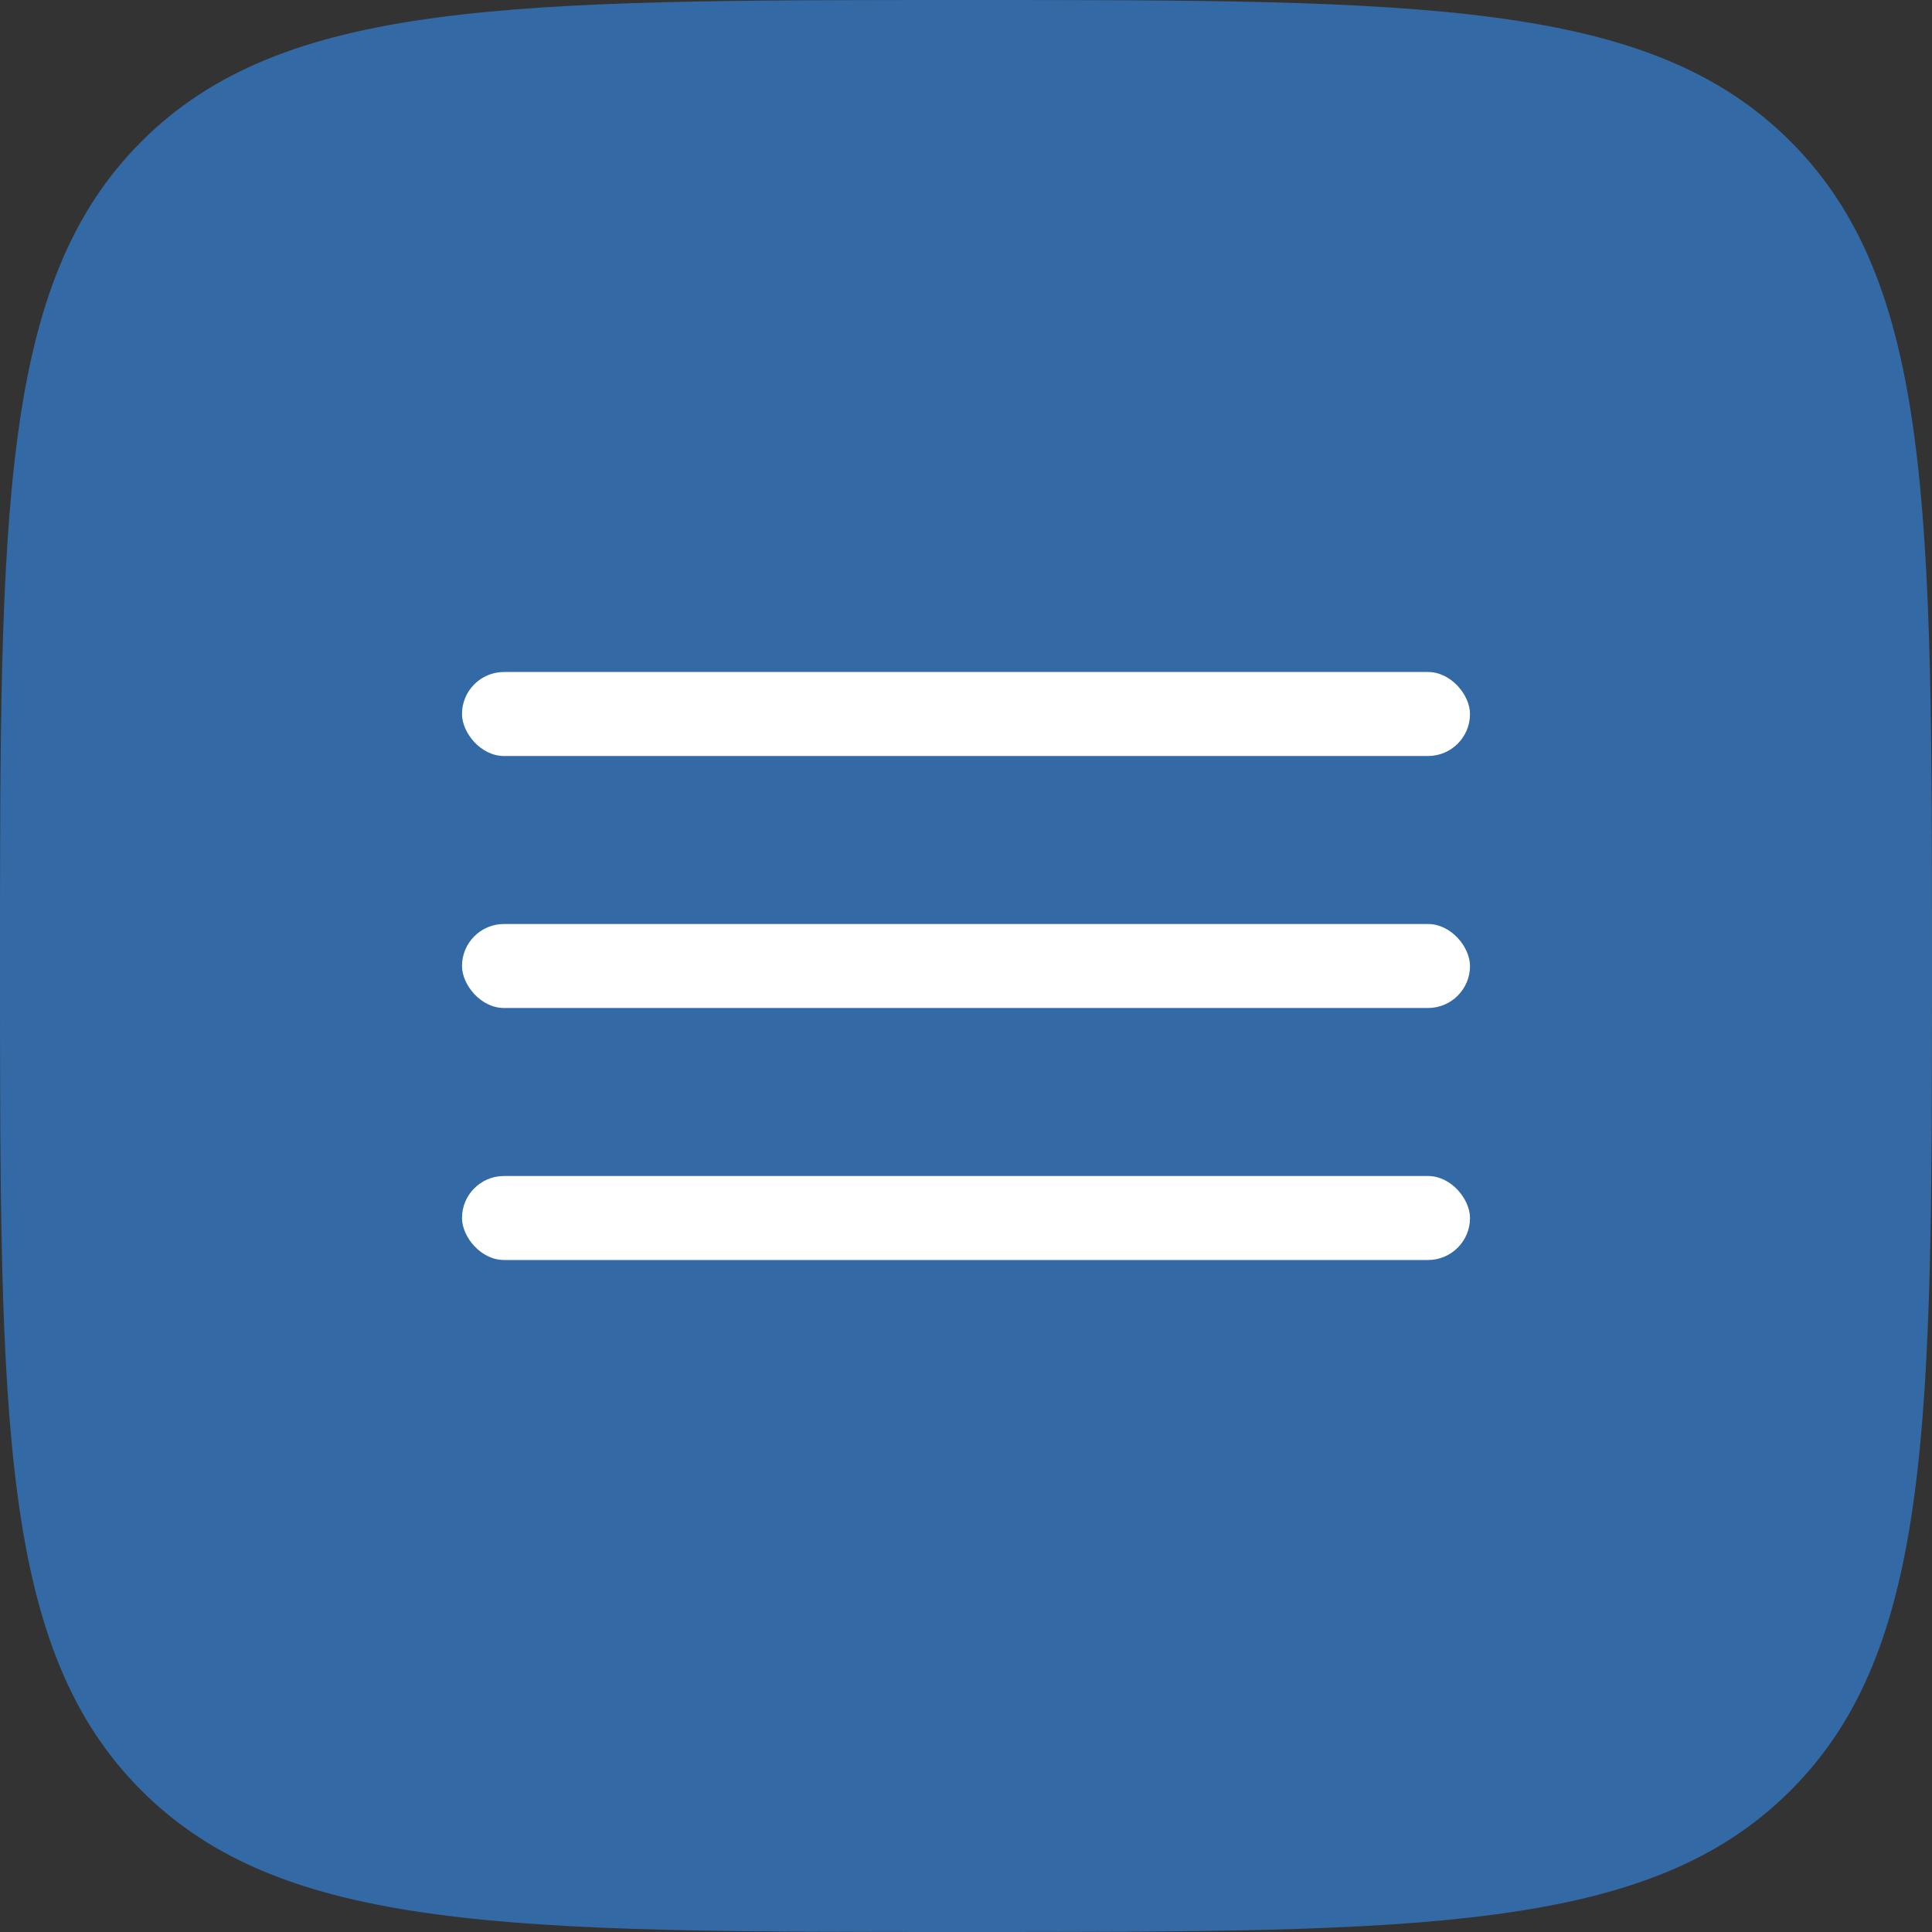
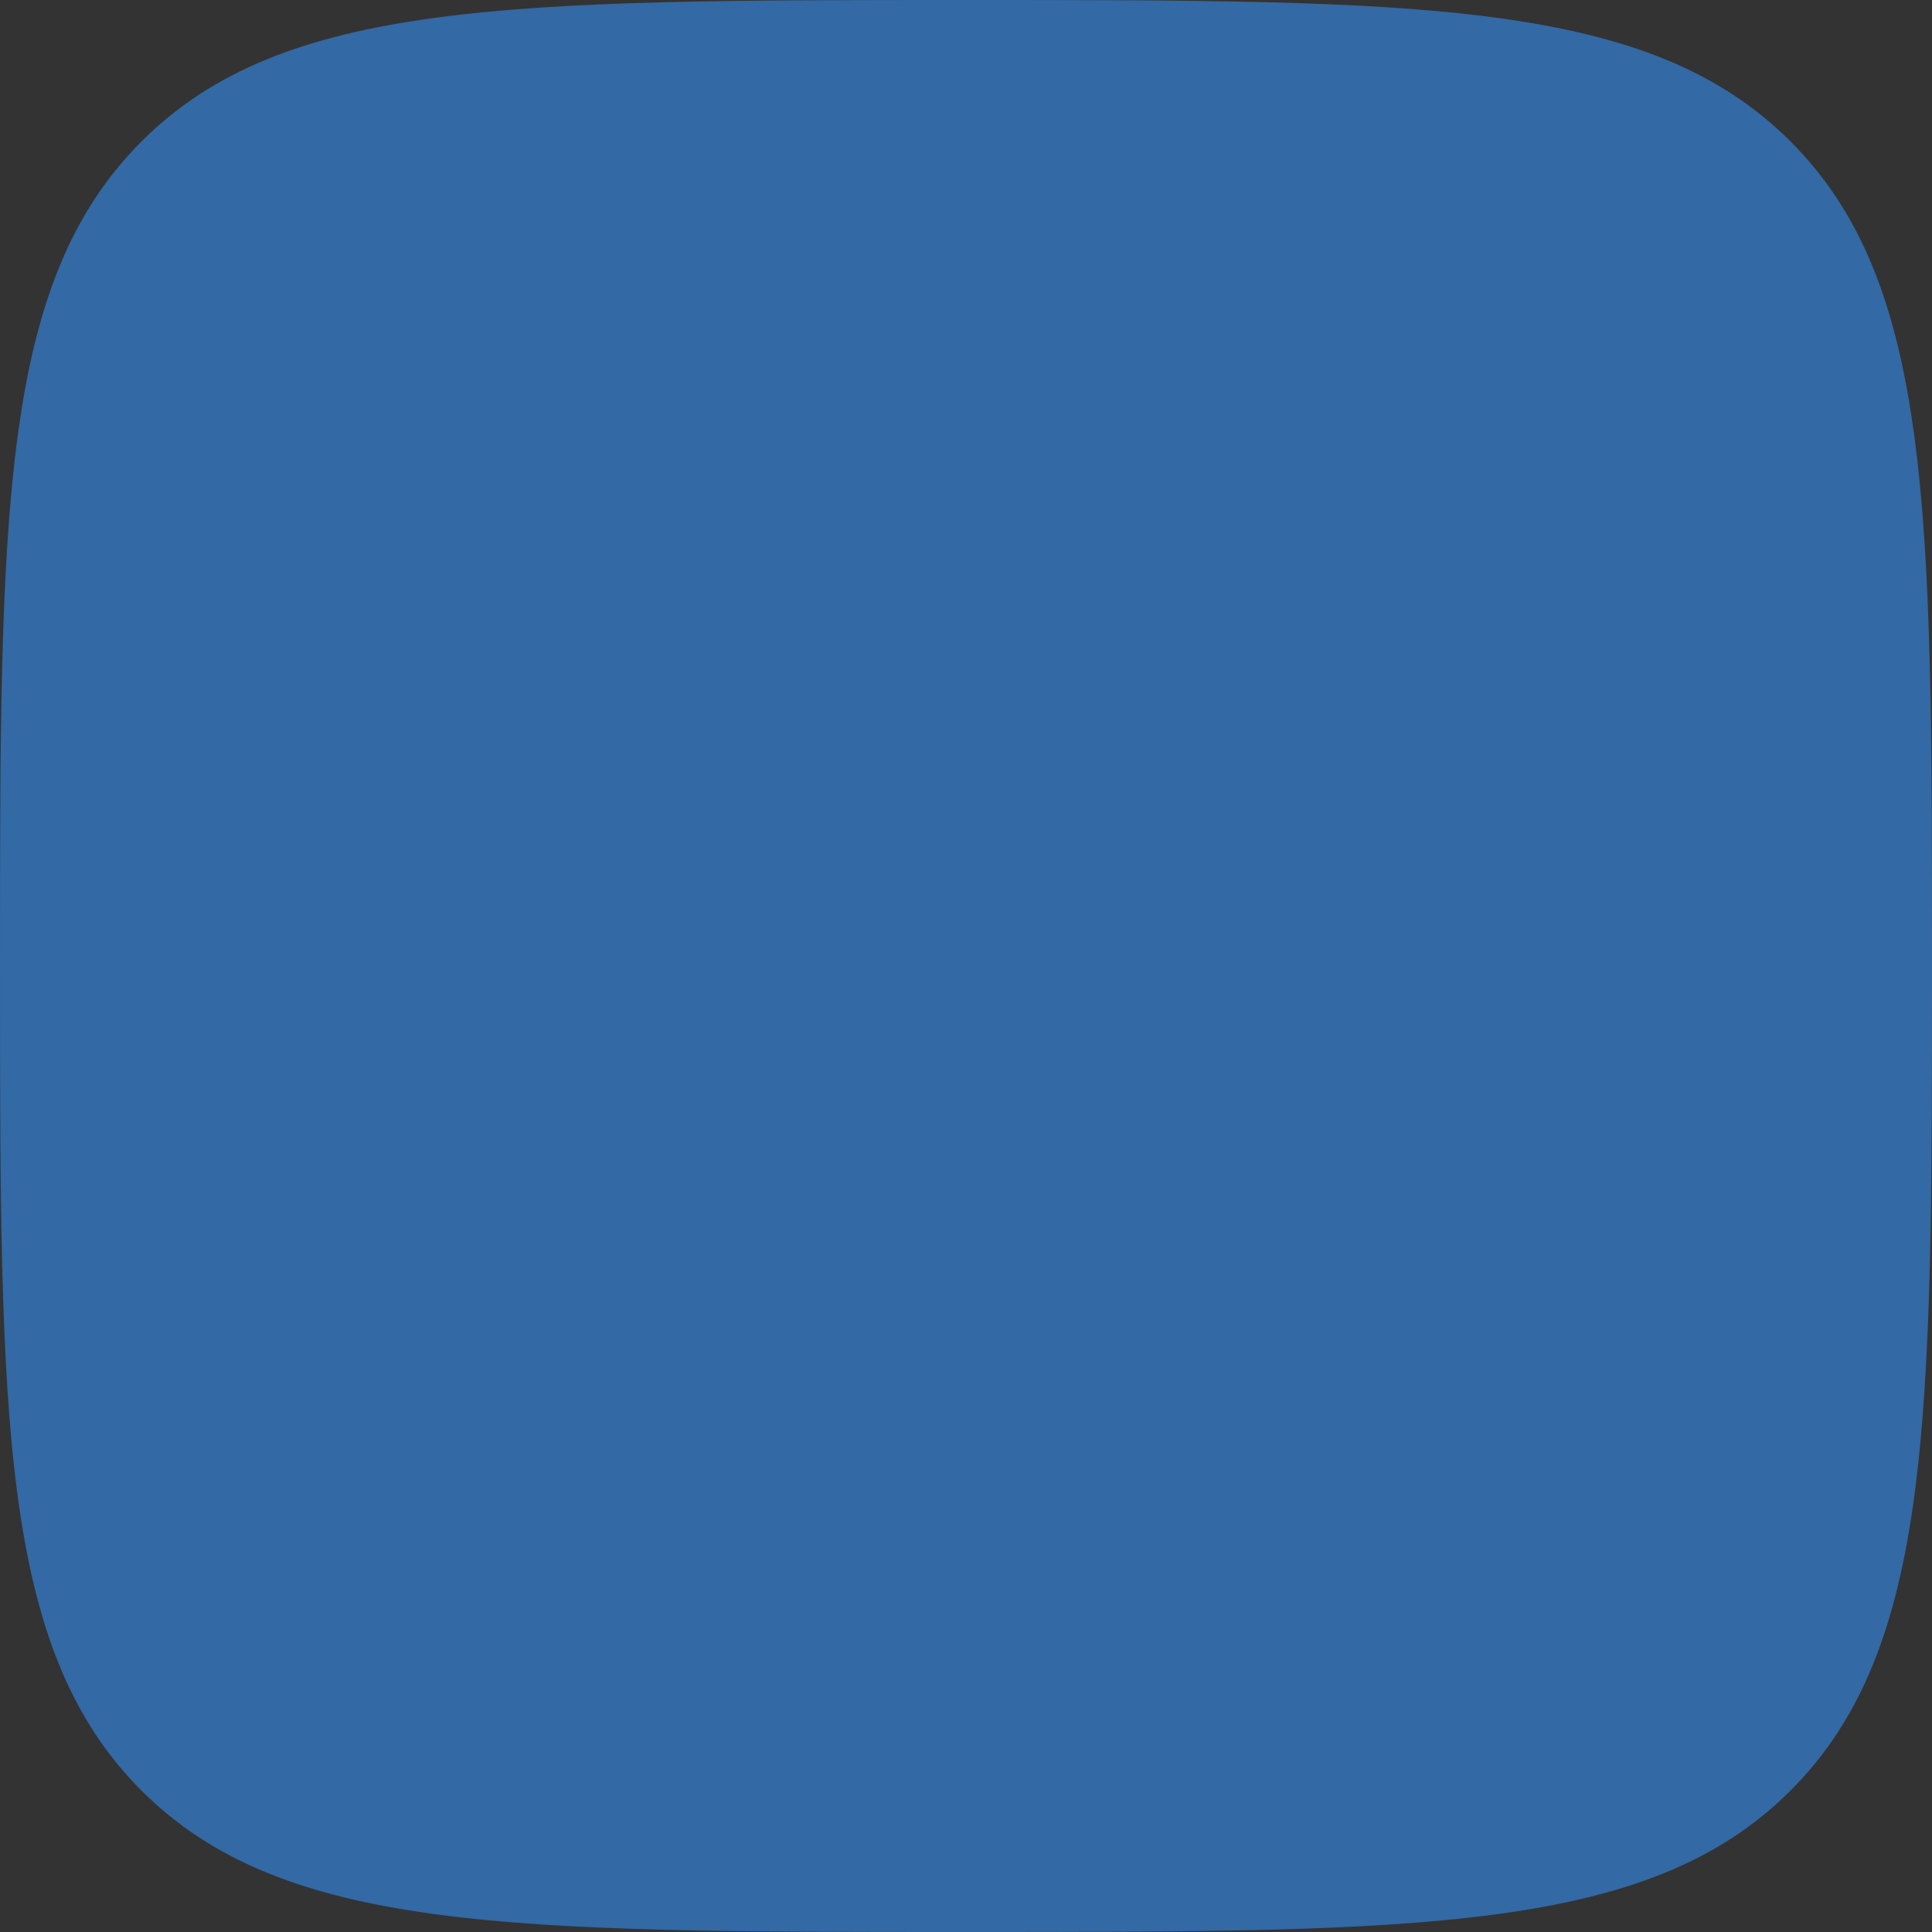
<svg xmlns="http://www.w3.org/2000/svg" width="46" height="46" viewBox="0 0 46 46" fill="none">
  <rect x="0" y="0" width="46" height="46" fill="#333333" stroke="none" />
  <path fill-rule="evenodd" clip-rule="evenodd" d="M3.368 3.368C4.02774e-07 6.737 0 12.158 0 23C0 33.842 4.02774e-07 39.264 3.368 42.632C6.737 46 12.158 46 23 46C33.842 46 39.264 46 42.632 42.632C46 39.264 46 33.842 46 23C46 12.158 46 6.737 42.632 3.368C39.263 -6.04161e-07 33.842 0 23 0C12.158 0 6.737 -6.04161e-07 3.368 3.368Z" fill="#3369A4" />
-   <rect x="11" y="16" width="24" height="2" rx="1" fill="white" />
-   <rect x="11" y="22" width="24" height="2" rx="1" fill="white" />
-   <rect x="11" y="28" width="24" height="2" rx="1" fill="white" />
</svg>